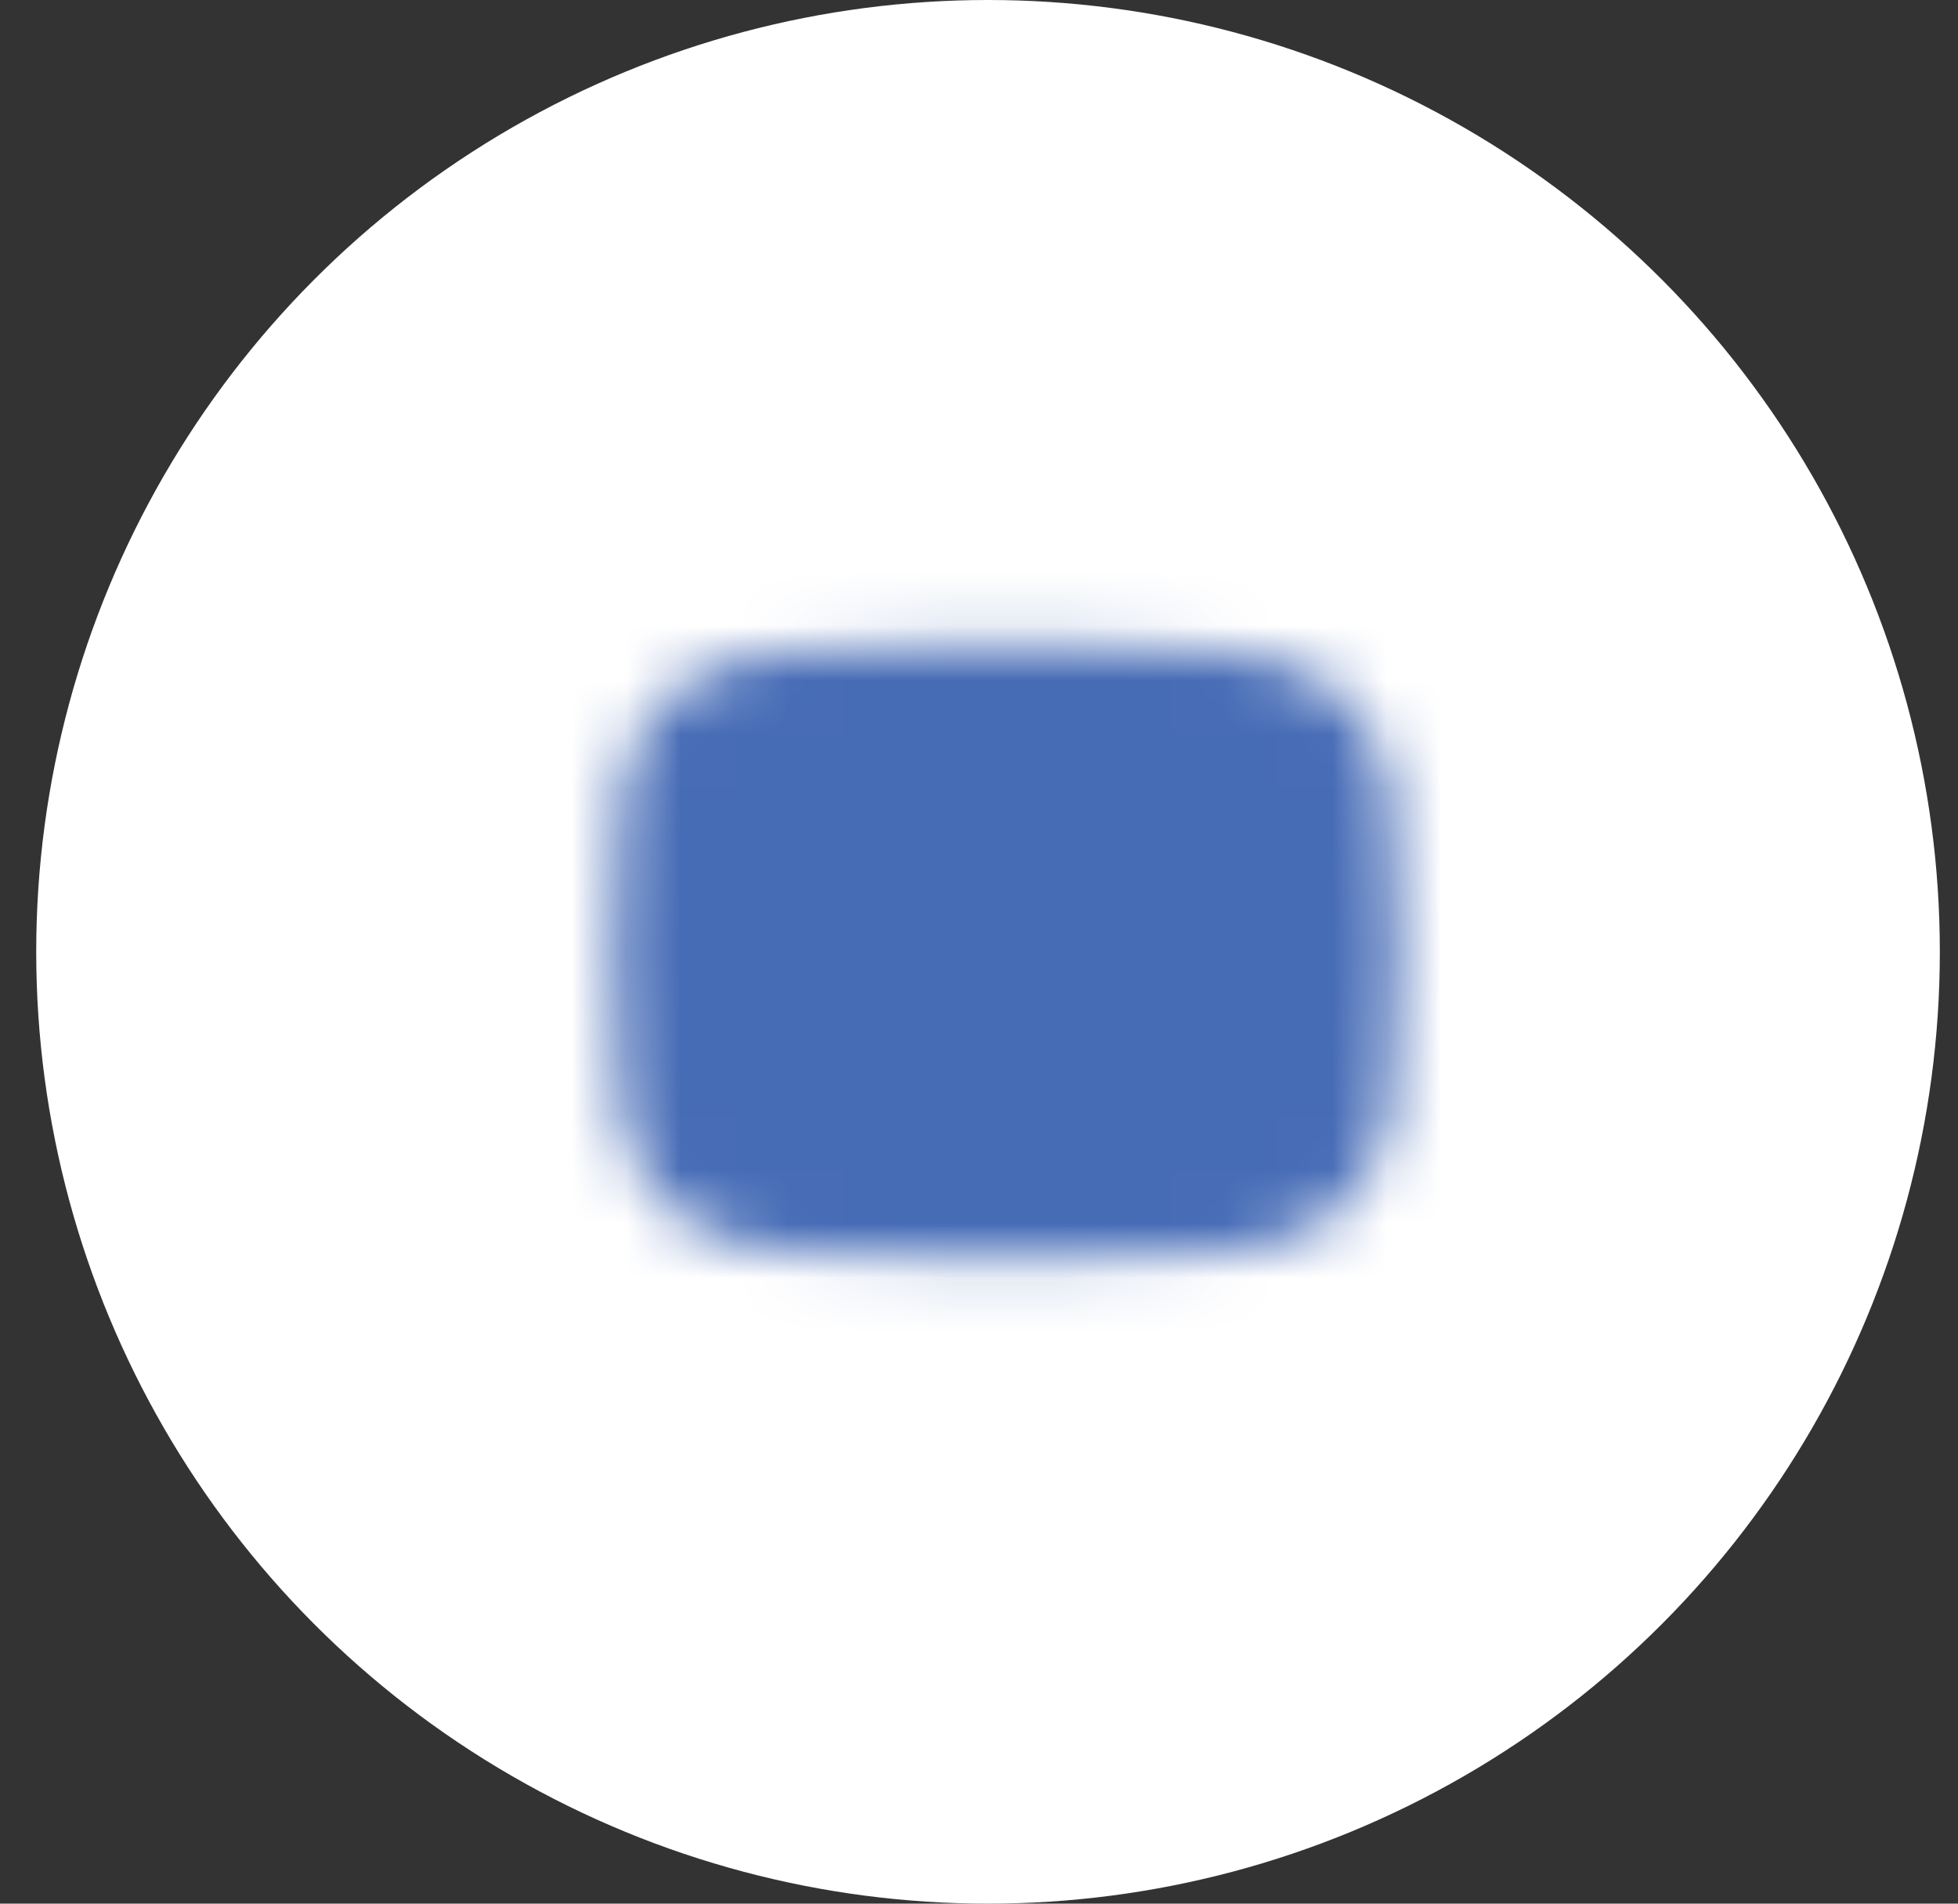
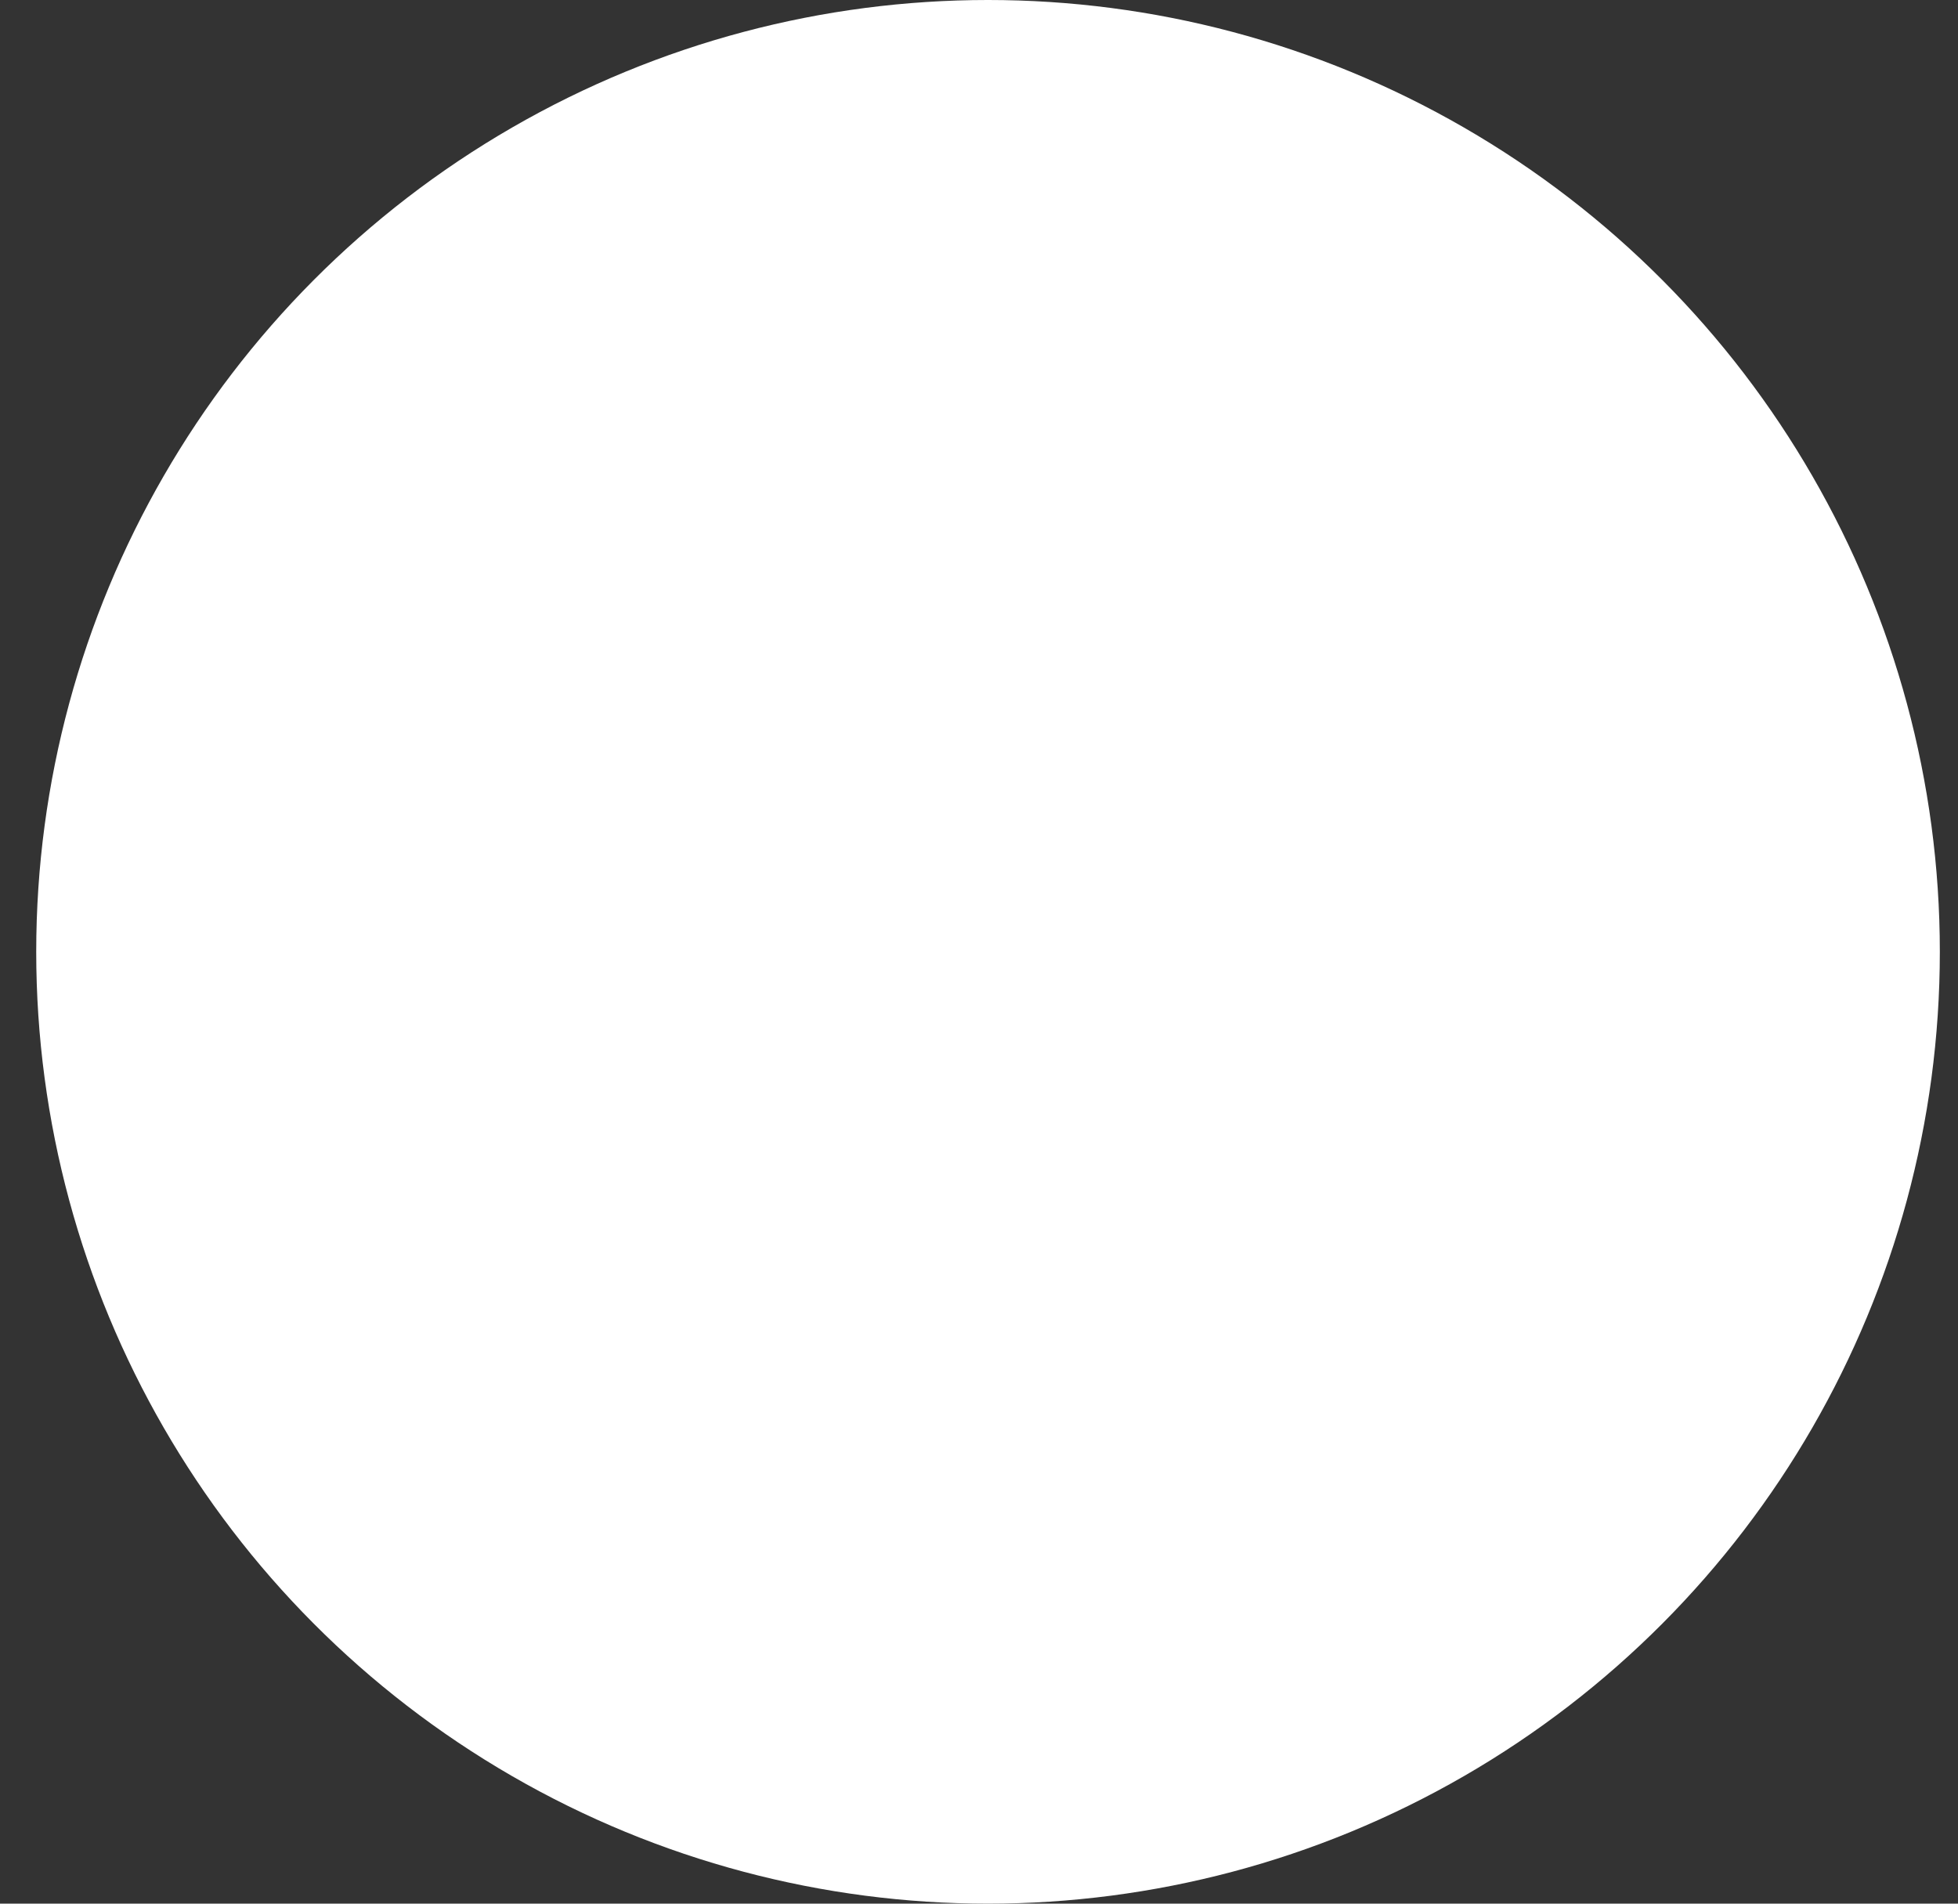
<svg xmlns="http://www.w3.org/2000/svg" width="36" height="35" viewBox="0 0 36 35" fill="none">
  <rect x="0" y="0" width="36" height="35" fill="#333333" stroke="none" />
  <circle cx="18.166" cy="17.5" r="17.5" fill="white" />
  <mask id="mask0_17_89" style="mask-type:luminance" maskUnits="userSpaceOnUse" x="11" y="11" width="15" height="13">
    <path d="M18.489 12.858C24.694 12.858 24.694 12.858 24.694 17.498C24.694 22.139 24.694 22.139 18.489 22.139C12.285 22.139 12.285 22.139 12.285 17.498C12.285 12.858 12.285 12.858 18.489 12.858Z" fill="white" stroke="white" stroke-width="2" stroke-linecap="round" stroke-linejoin="round" />
-     <path d="M17.115 15.179L21.252 17.499L17.115 19.819V15.179Z" fill="black" />
  </mask>
  <g mask="url(#mask0_17_89)">
-     <path d="M26.762 9.546H10.216V25.455H26.762V9.546Z" fill="#476CB6" />
+     <path d="M26.762 9.546H10.216V25.455V9.546Z" fill="#476CB6" />
  </g>
</svg>